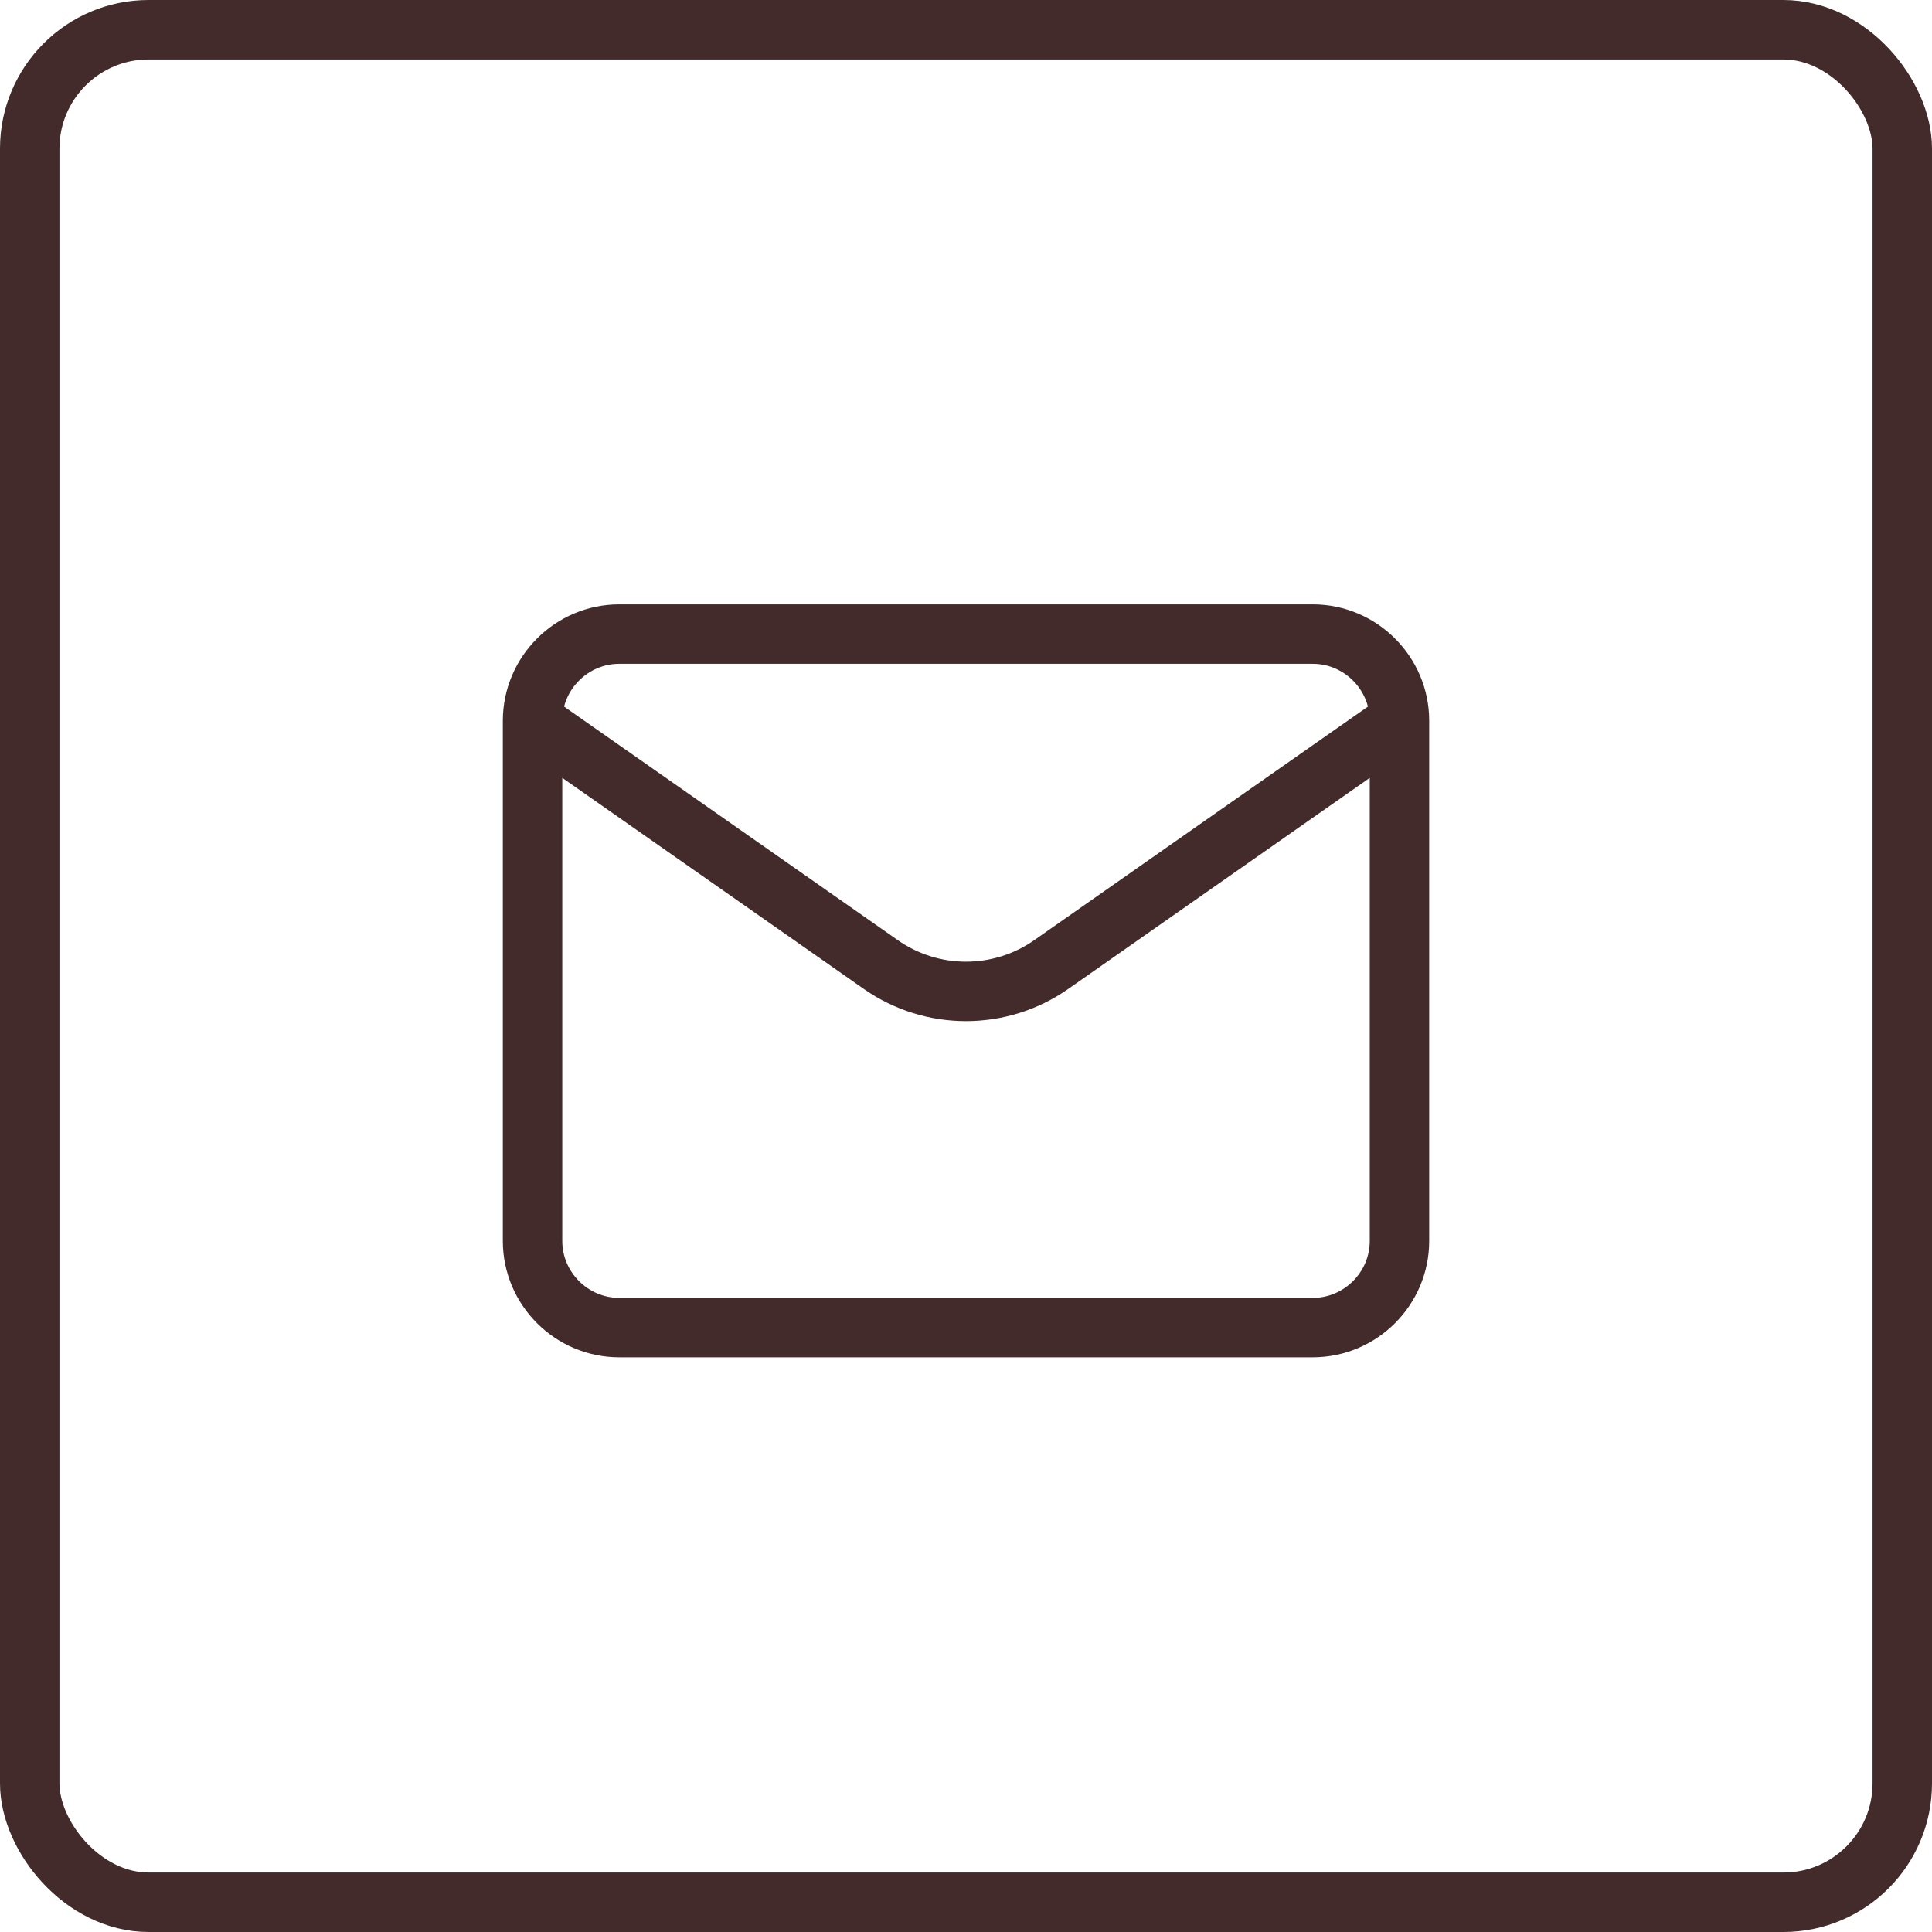
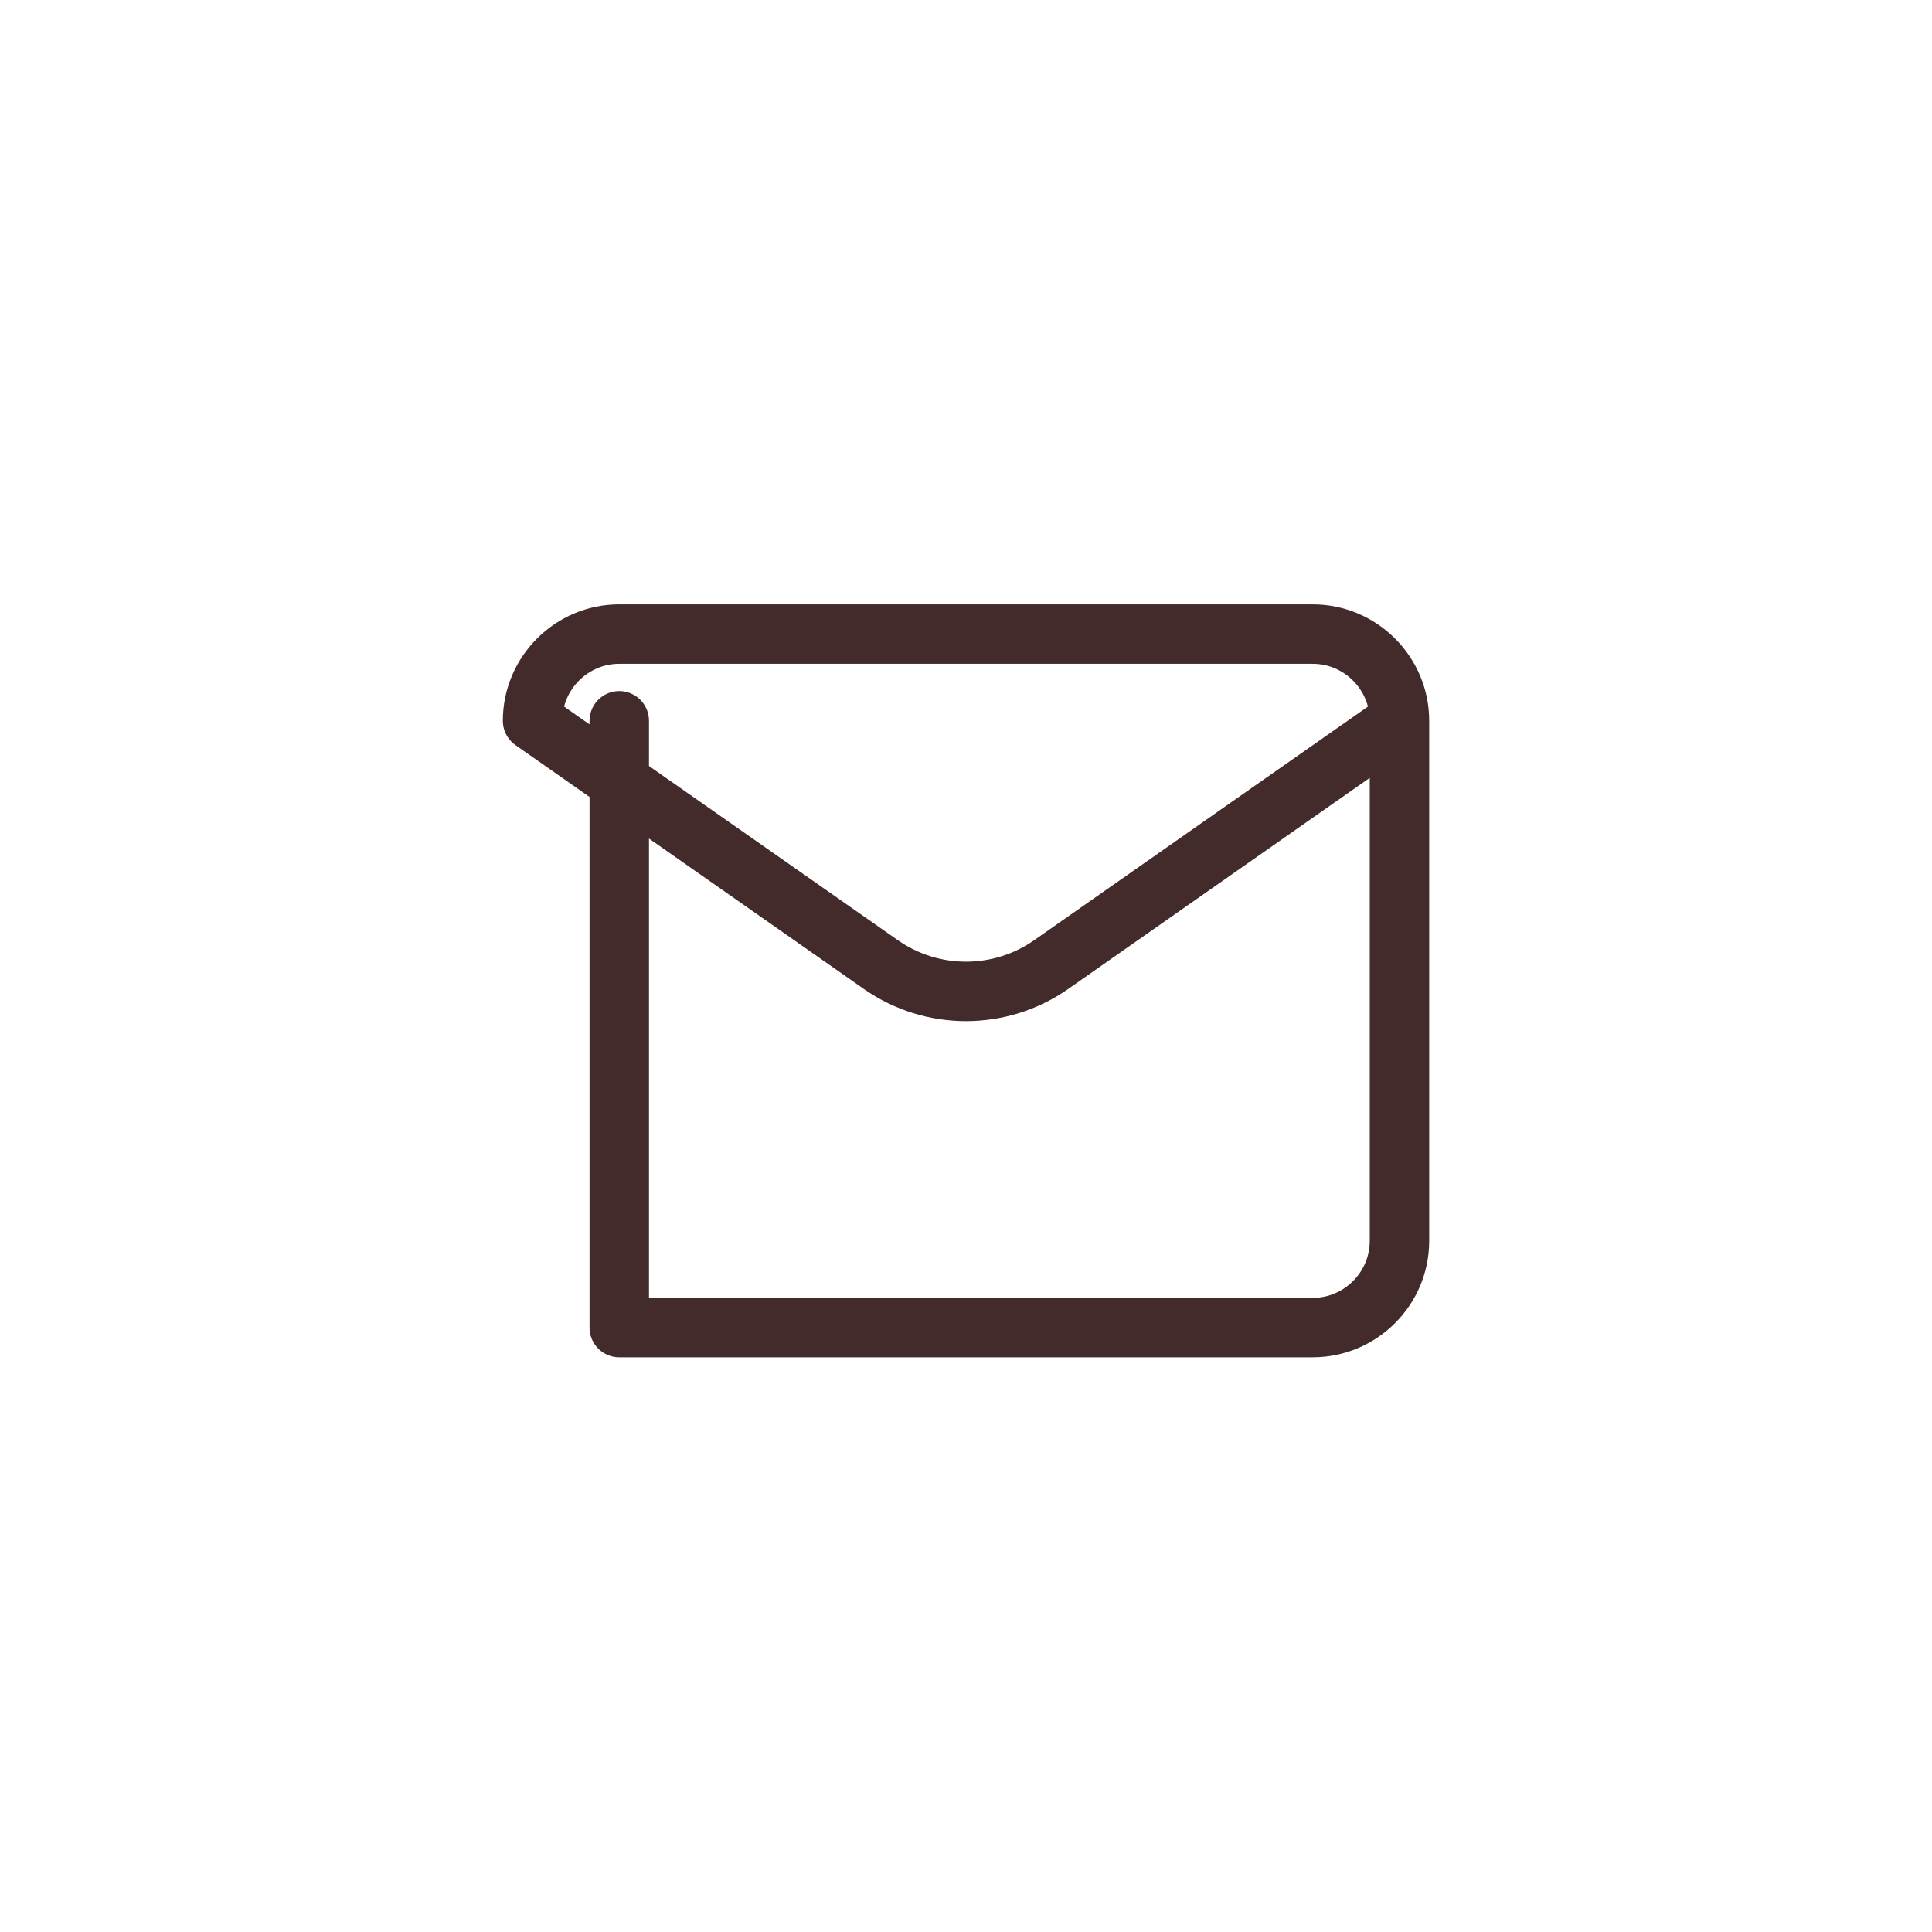
<svg xmlns="http://www.w3.org/2000/svg" width="65" height="65" viewBox="0 0 65 65" fill="none">
-   <rect x="1" y="1" width="63" height="63" rx="4" stroke="#422B2A" stroke-width="2" />
-   <path d="M47.084 24.25C47.084 22.645 45.771 21.333 44.167 21.333H20.834C19.23 21.333 17.917 22.645 17.917 24.25M47.084 24.25V41.75C47.084 43.354 45.771 44.666 44.167 44.666H20.834C19.23 44.666 17.917 43.354 17.917 41.75V24.25M47.084 24.25L35.368 32.451C33.646 33.656 31.355 33.656 29.633 32.451L17.917 24.25" stroke="#422B2A" stroke-width="2" stroke-linecap="round" stroke-linejoin="round" />
+   <path d="M47.084 24.25C47.084 22.645 45.771 21.333 44.167 21.333H20.834C19.23 21.333 17.917 22.645 17.917 24.25M47.084 24.25V41.75C47.084 43.354 45.771 44.666 44.167 44.666H20.834V24.25M47.084 24.25L35.368 32.451C33.646 33.656 31.355 33.656 29.633 32.451L17.917 24.25" stroke="#422B2A" stroke-width="2" stroke-linecap="round" stroke-linejoin="round" />
</svg>